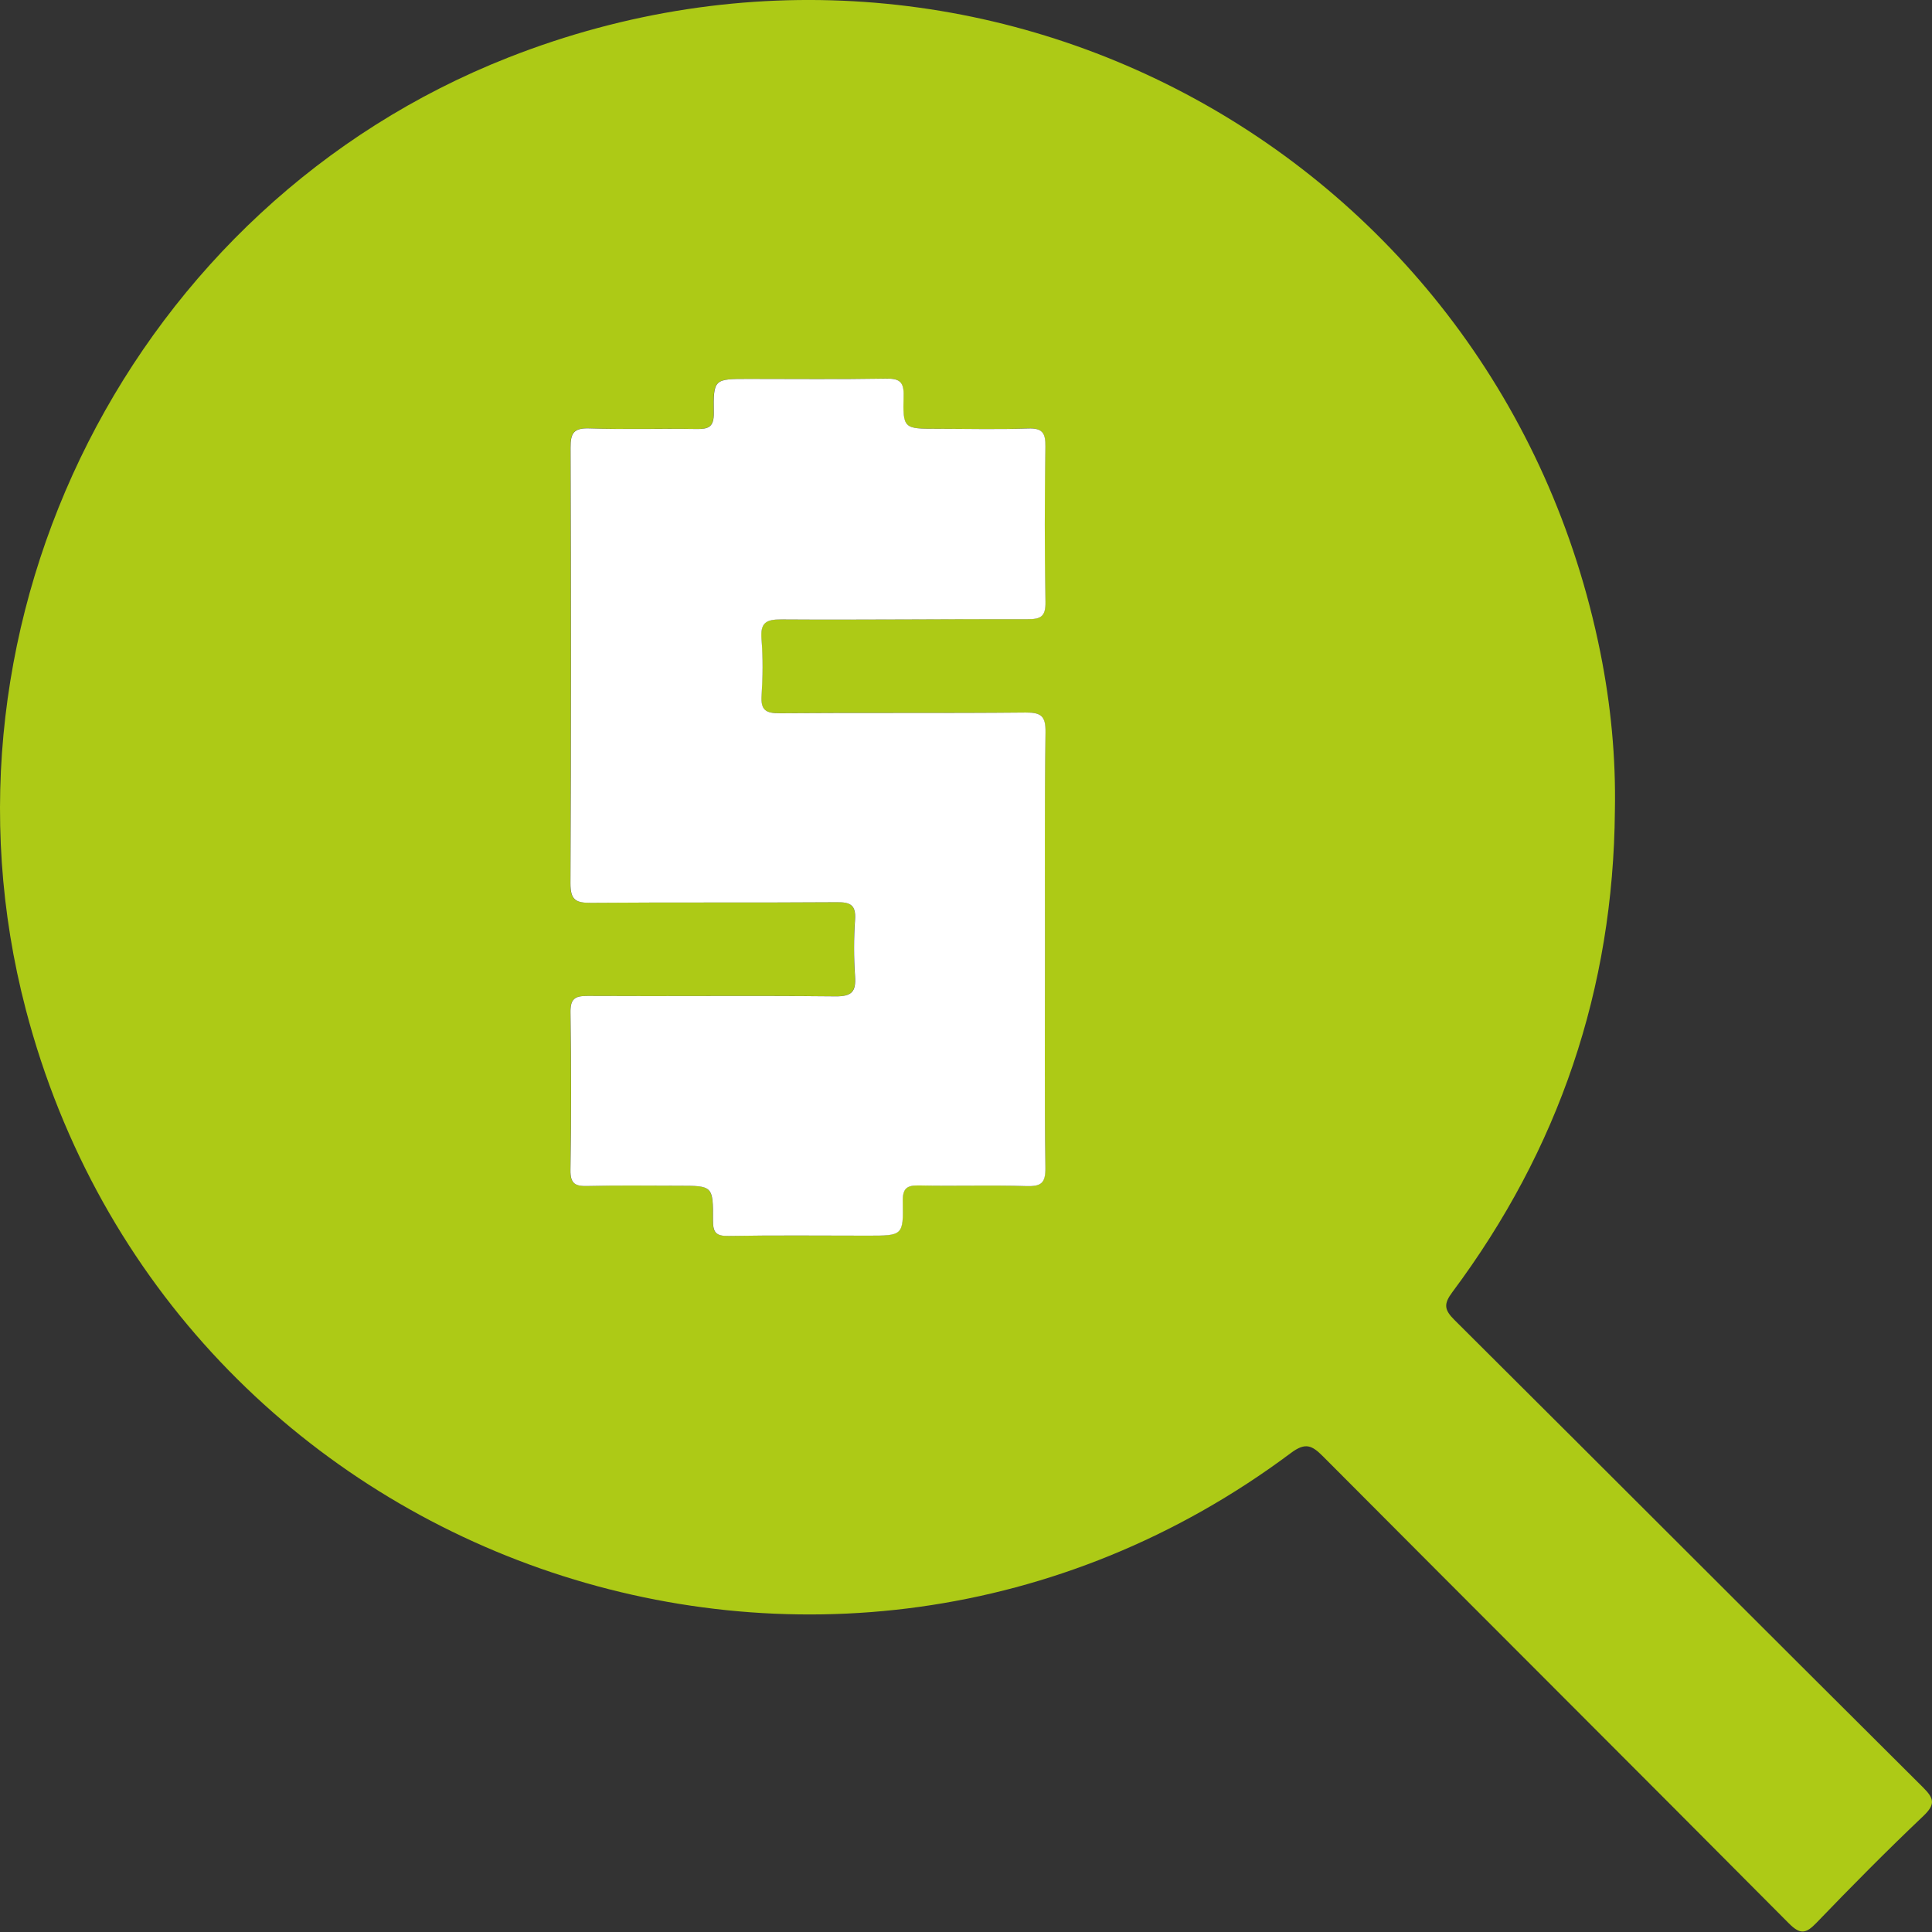
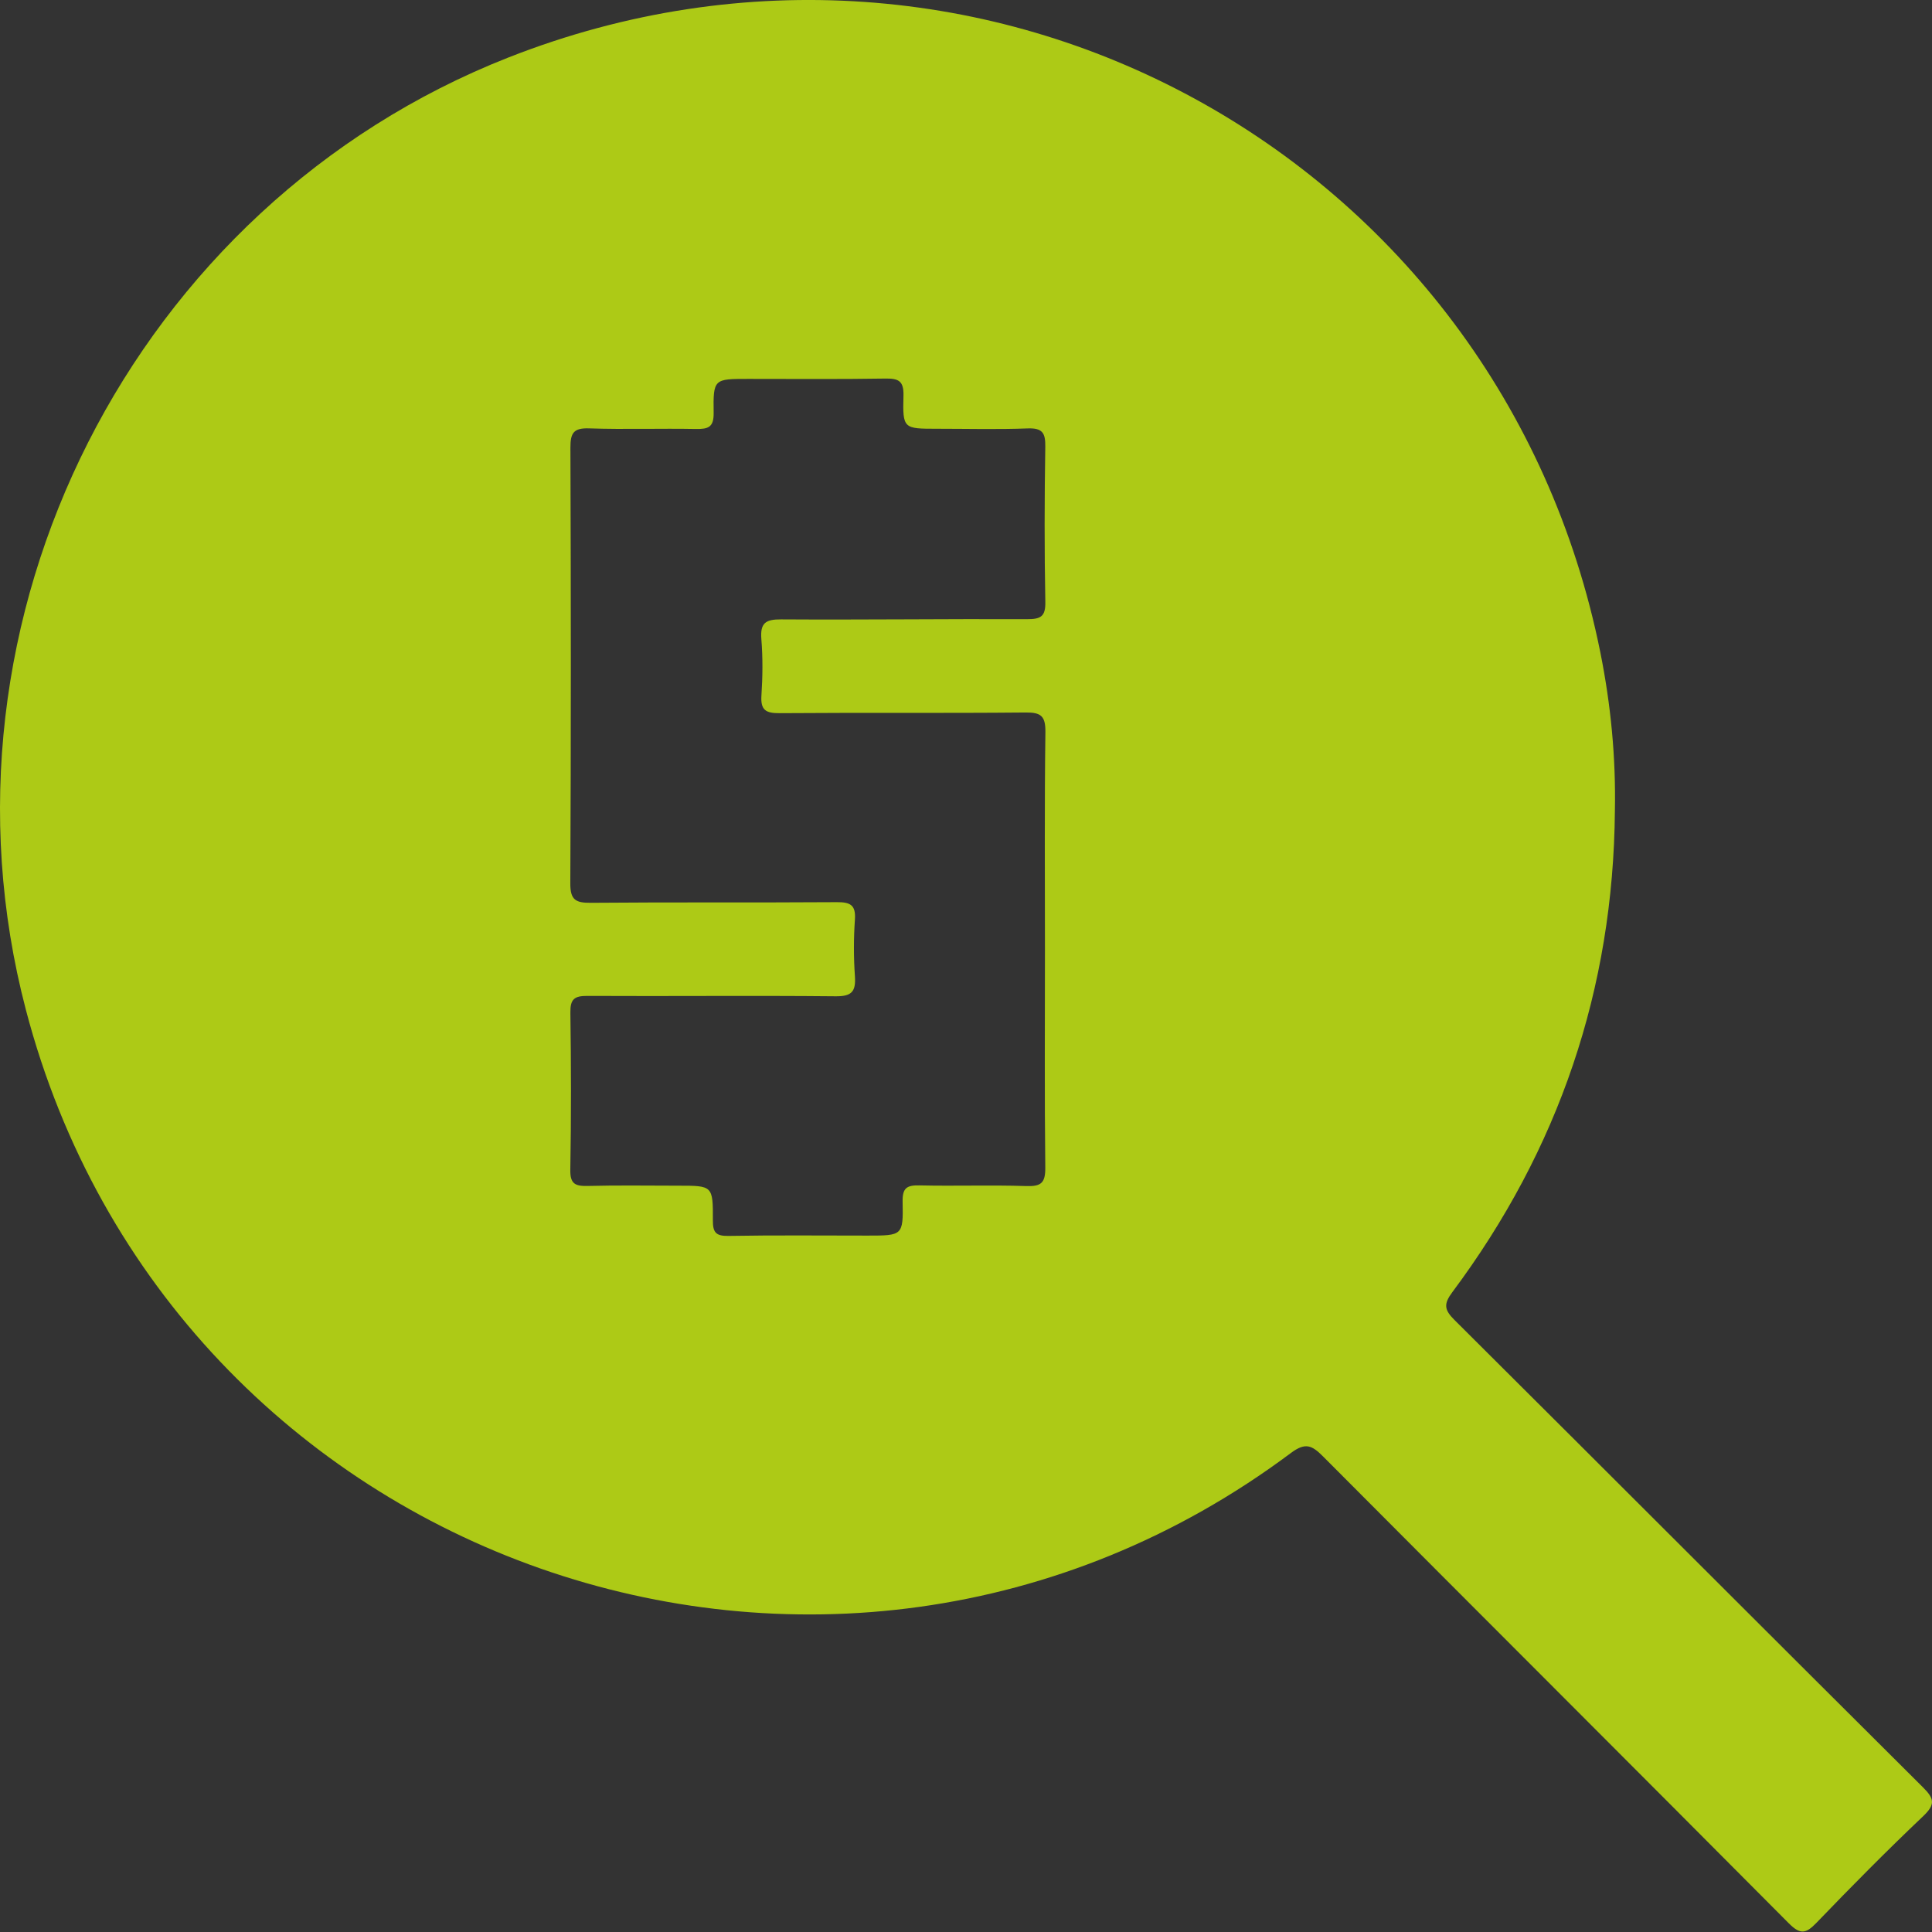
<svg xmlns="http://www.w3.org/2000/svg" width="52" height="52" viewBox="0 0 52 52" fill="none">
  <rect x="0" y="0" width="52" height="52" fill="#333333" stroke="none" />
  <g id="Frame" clip-path="url(#clip0_552_1723)">
    <g id="Group">
      <path id="Vector" d="M43.465 21.82C43.425 26.617 41.957 30.937 39.09 34.778C38.851 35.099 38.872 35.252 39.145 35.525C43.352 39.712 47.544 43.914 51.751 48.1C52.058 48.404 52.101 48.56 51.765 48.88C50.781 49.814 49.827 50.779 48.886 51.757C48.603 52.049 48.454 52.074 48.147 51.767C43.975 47.571 39.785 43.393 35.61 39.2C35.31 38.899 35.135 38.814 34.74 39.111C22.362 48.356 4.609 42.125 0.695 27.173C-2.058 16.659 3.592 5.514 13.687 1.546C26.411 -3.456 40.374 4.149 43.073 17.558C43.355 18.962 43.493 20.384 43.465 21.82ZM28.125 25.566C28.125 23.613 28.111 21.658 28.137 19.705C28.142 19.272 28.019 19.172 27.601 19.177C25.395 19.198 23.187 19.178 20.98 19.195C20.608 19.198 20.468 19.109 20.494 18.719C20.527 18.215 20.533 17.704 20.492 17.201C20.458 16.768 20.605 16.668 21.025 16.671C23.232 16.685 25.438 16.656 27.646 16.665C28.008 16.666 28.144 16.597 28.135 16.199C28.109 14.806 28.112 13.413 28.134 12.021C28.14 11.651 28.056 11.517 27.662 11.531C26.85 11.562 26.035 11.54 25.219 11.54C24.317 11.54 24.293 11.54 24.317 10.652C24.328 10.251 24.184 10.183 23.825 10.189C22.596 10.209 21.366 10.198 20.135 10.198C19.217 10.198 19.194 10.198 19.208 11.11C19.214 11.499 19.064 11.551 18.733 11.546C17.775 11.528 16.815 11.562 15.858 11.53C15.437 11.515 15.352 11.654 15.353 12.05C15.367 15.957 15.37 19.864 15.35 23.772C15.347 24.221 15.492 24.303 15.902 24.299C18.108 24.28 20.316 24.297 22.522 24.282C22.889 24.279 23.038 24.36 23.01 24.753C22.975 25.257 22.975 25.768 23.01 26.272C23.039 26.689 22.925 26.821 22.483 26.815C20.258 26.793 18.033 26.817 15.808 26.805C15.457 26.803 15.347 26.893 15.352 27.254C15.372 28.664 15.375 30.075 15.35 31.487C15.343 31.872 15.489 31.927 15.819 31.92C16.633 31.899 17.447 31.913 18.262 31.913C19.177 31.913 19.192 31.913 19.187 32.839C19.185 33.166 19.261 33.27 19.605 33.265C20.853 33.243 22.101 33.256 23.349 33.256C24.291 33.256 24.313 33.256 24.294 32.343C24.287 31.975 24.406 31.897 24.747 31.905C25.706 31.927 26.666 31.892 27.623 31.923C28.019 31.936 28.138 31.843 28.134 31.425C28.112 29.473 28.125 27.519 28.125 25.566Z" fill="#ADCA16" />
-       <path id="Vector_2" d="M28.126 25.566C28.126 27.519 28.111 29.473 28.137 31.426C28.143 31.845 28.023 31.936 27.626 31.924C26.668 31.894 25.708 31.928 24.751 31.907C24.409 31.899 24.291 31.976 24.298 32.344C24.317 33.258 24.295 33.258 23.353 33.258C22.105 33.258 20.857 33.244 19.609 33.266C19.266 33.272 19.189 33.169 19.19 32.84C19.196 31.914 19.18 31.914 18.265 31.914C17.452 31.914 16.637 31.901 15.823 31.921C15.493 31.93 15.347 31.873 15.354 31.488C15.378 30.078 15.376 28.667 15.355 27.255C15.349 26.893 15.461 26.803 15.811 26.806C18.036 26.818 20.262 26.795 22.487 26.817C22.928 26.821 23.043 26.691 23.014 26.274C22.979 25.77 22.979 25.259 23.014 24.755C23.041 24.36 22.892 24.28 22.526 24.283C20.32 24.299 18.112 24.282 15.905 24.3C15.496 24.303 15.352 24.222 15.354 23.773C15.373 19.866 15.371 15.958 15.357 12.051C15.355 11.656 15.441 11.517 15.862 11.531C16.819 11.565 17.779 11.531 18.737 11.547C19.066 11.553 19.218 11.499 19.212 11.111C19.198 10.199 19.221 10.199 20.139 10.199C21.369 10.199 22.598 10.212 23.829 10.191C24.188 10.185 24.333 10.253 24.321 10.654C24.298 11.54 24.321 11.541 25.223 11.541C26.037 11.541 26.852 11.563 27.665 11.533C28.058 11.518 28.143 11.653 28.137 12.022C28.117 13.415 28.113 14.807 28.139 16.2C28.146 16.598 28.011 16.668 27.649 16.666C25.443 16.659 23.237 16.687 21.029 16.672C20.609 16.669 20.461 16.769 20.496 17.202C20.537 17.706 20.531 18.215 20.498 18.721C20.471 19.11 20.612 19.2 20.984 19.197C23.19 19.18 25.398 19.2 27.605 19.178C28.023 19.174 28.146 19.274 28.14 19.707C28.113 21.658 28.126 23.611 28.126 25.566Z" fill="white" />
    </g>
  </g>
  <defs>
    <clipPath id="clip0_552_1723">
      <rect width="52" height="51.986" fill="white" />
    </clipPath>
  </defs>
</svg>